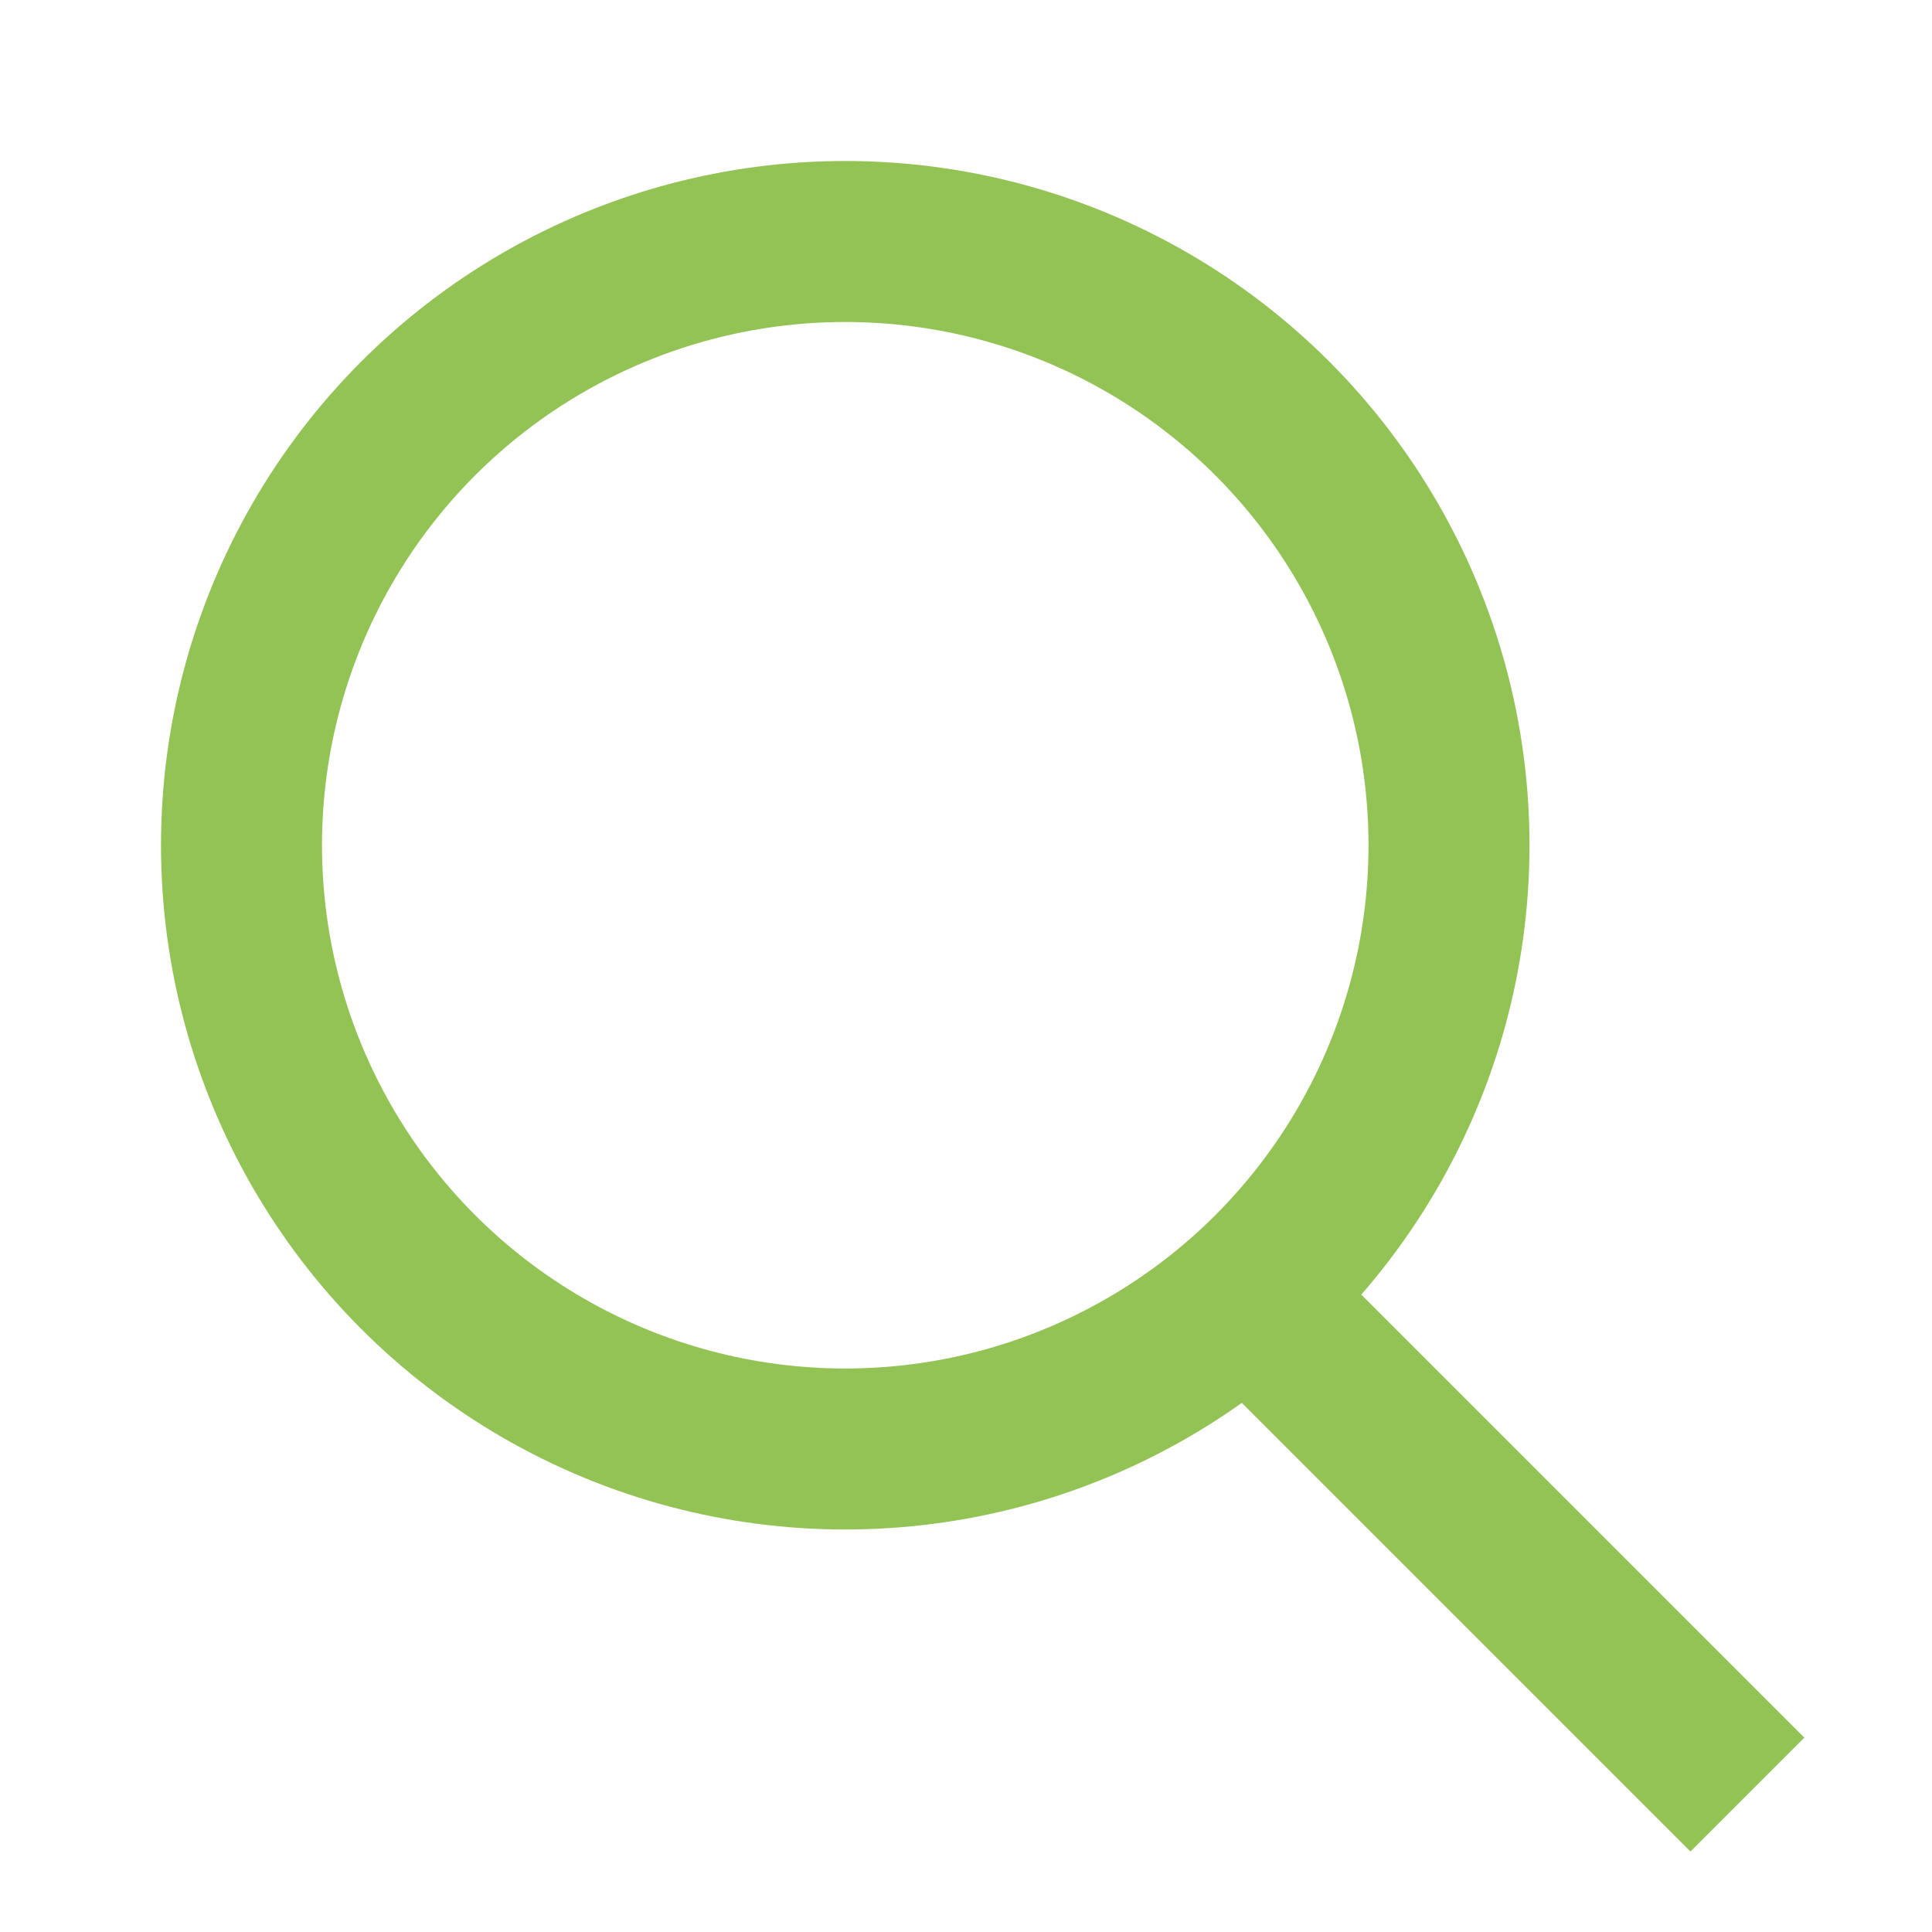
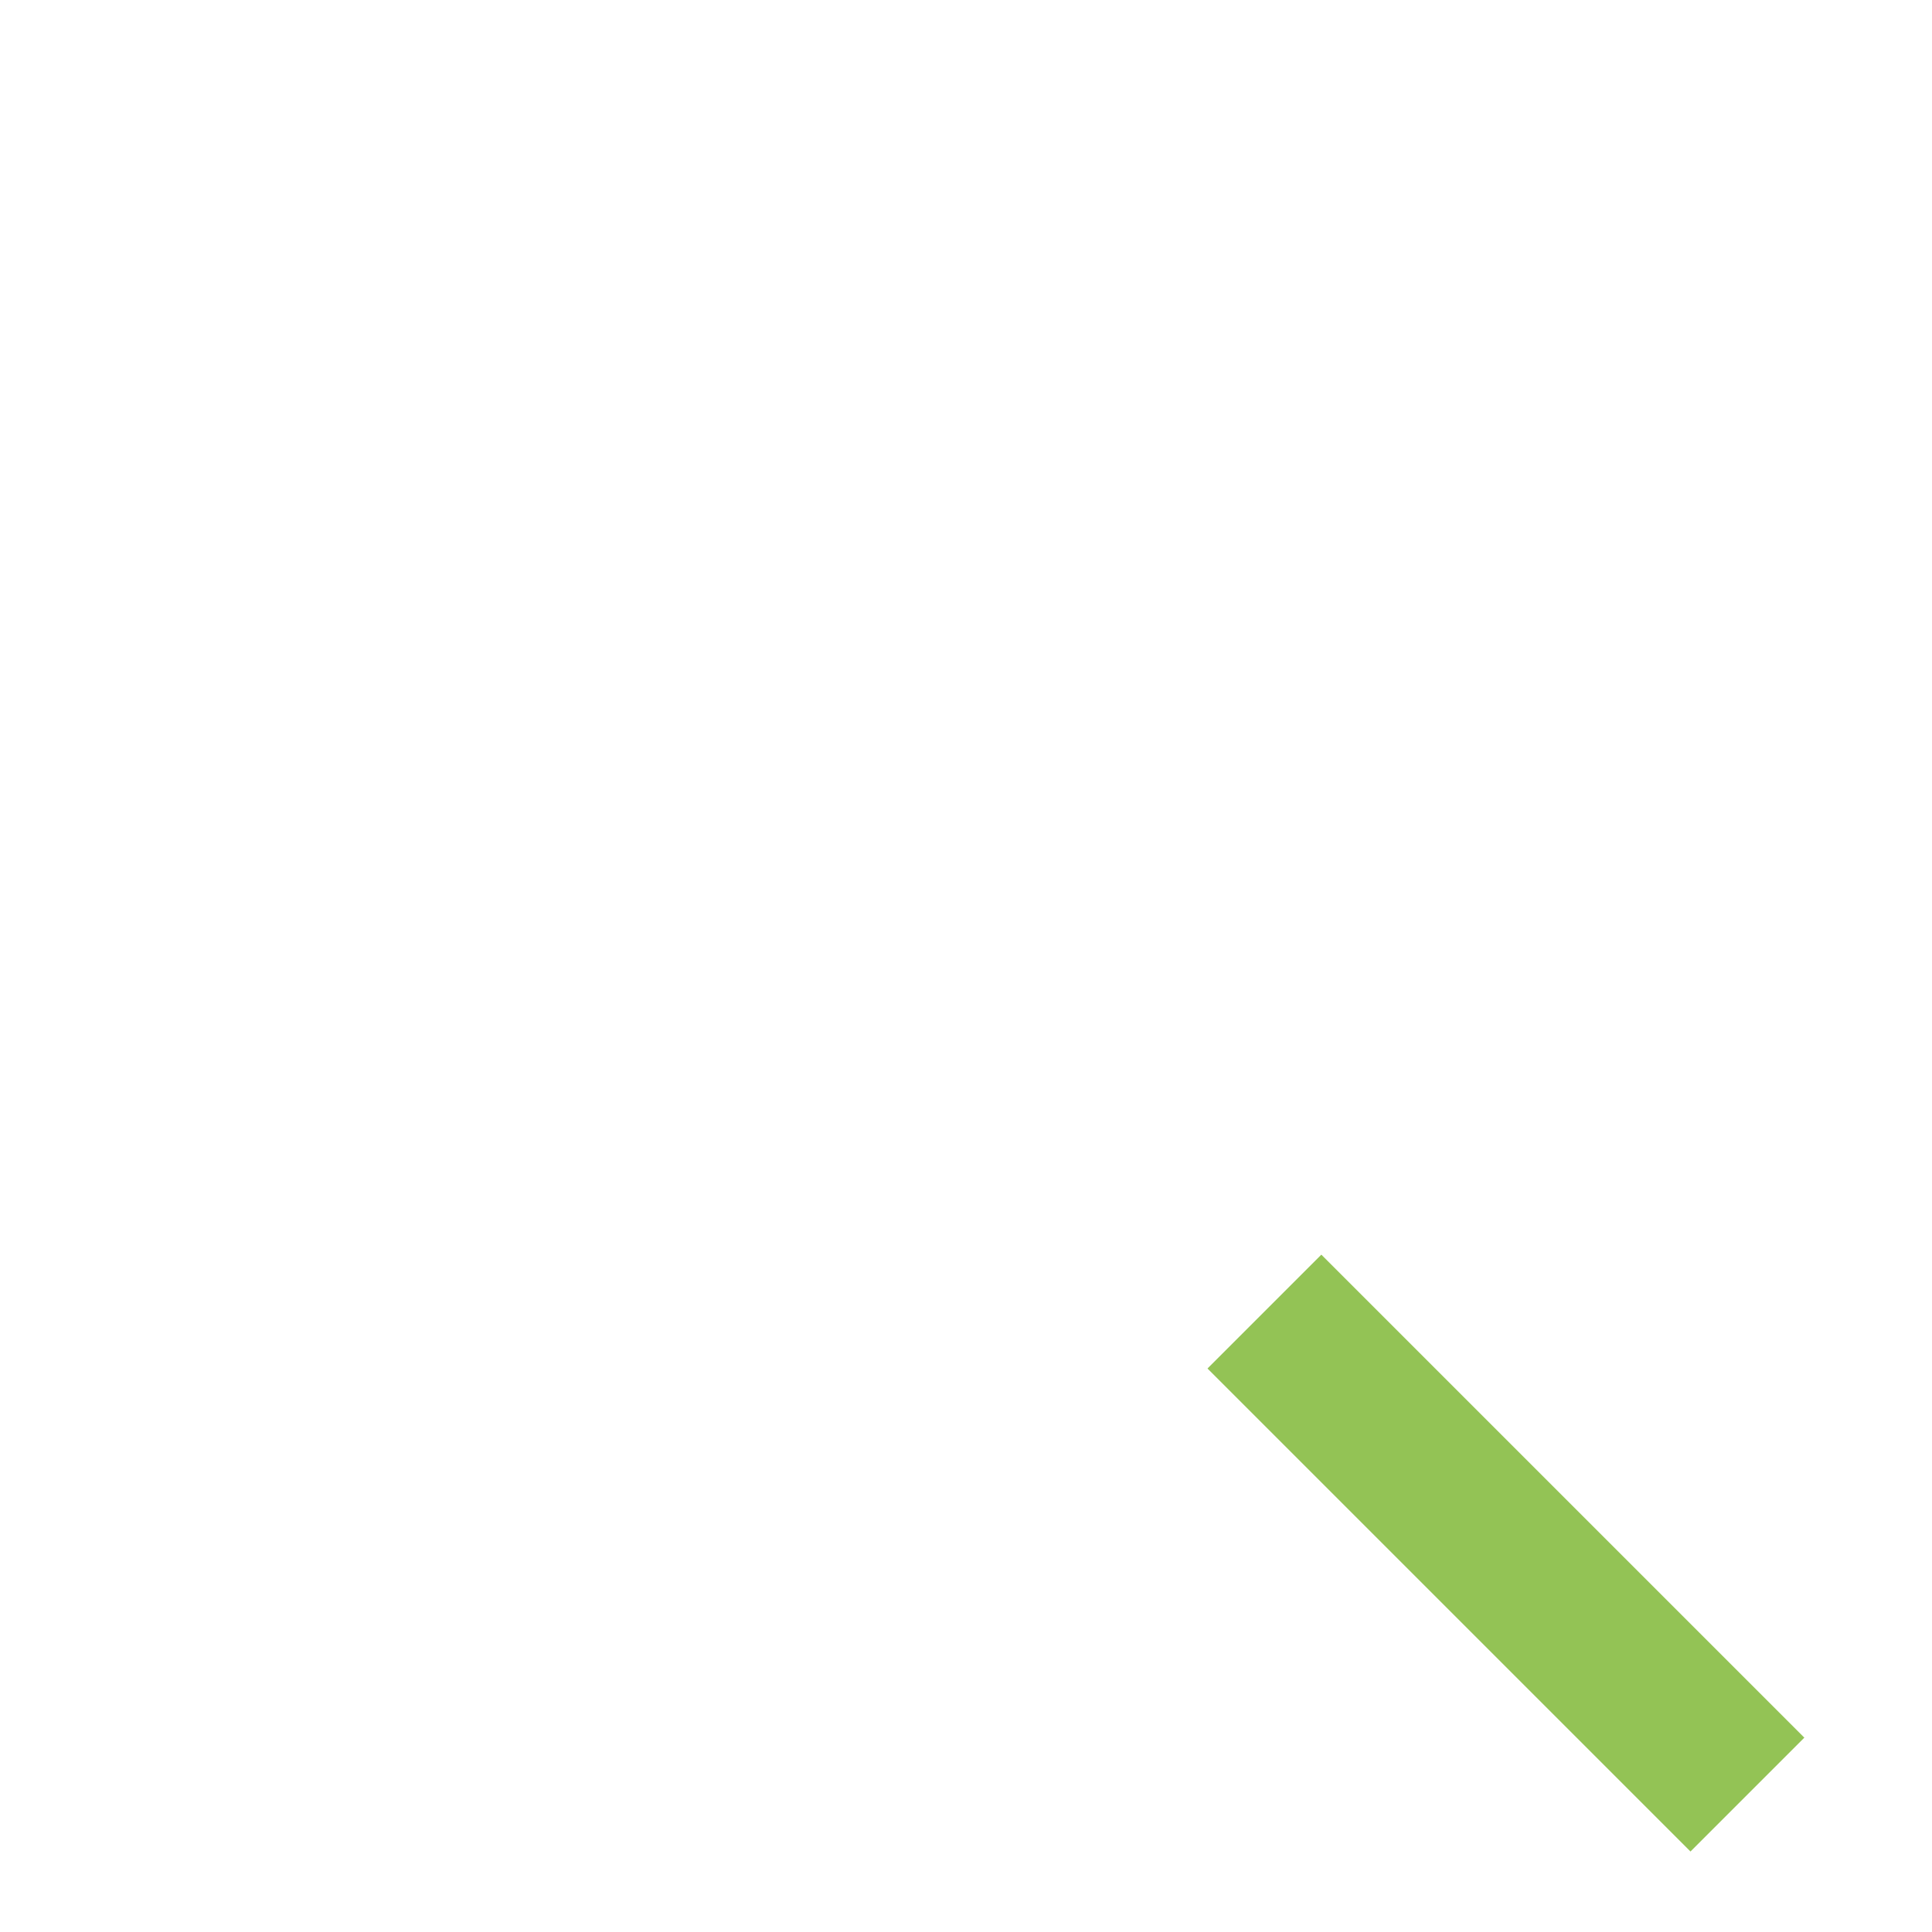
<svg xmlns="http://www.w3.org/2000/svg" width="24" height="24" viewBox="0 0 24 24" fill="none">
-   <circle cx="10.5" cy="10.5" r="7.5" stroke="#93C355" stroke-width="2" />
  <line x1="15.707" y1="16.293" x2="21.707" y2="22.293" stroke="#93C355" stroke-width="2" />
</svg>